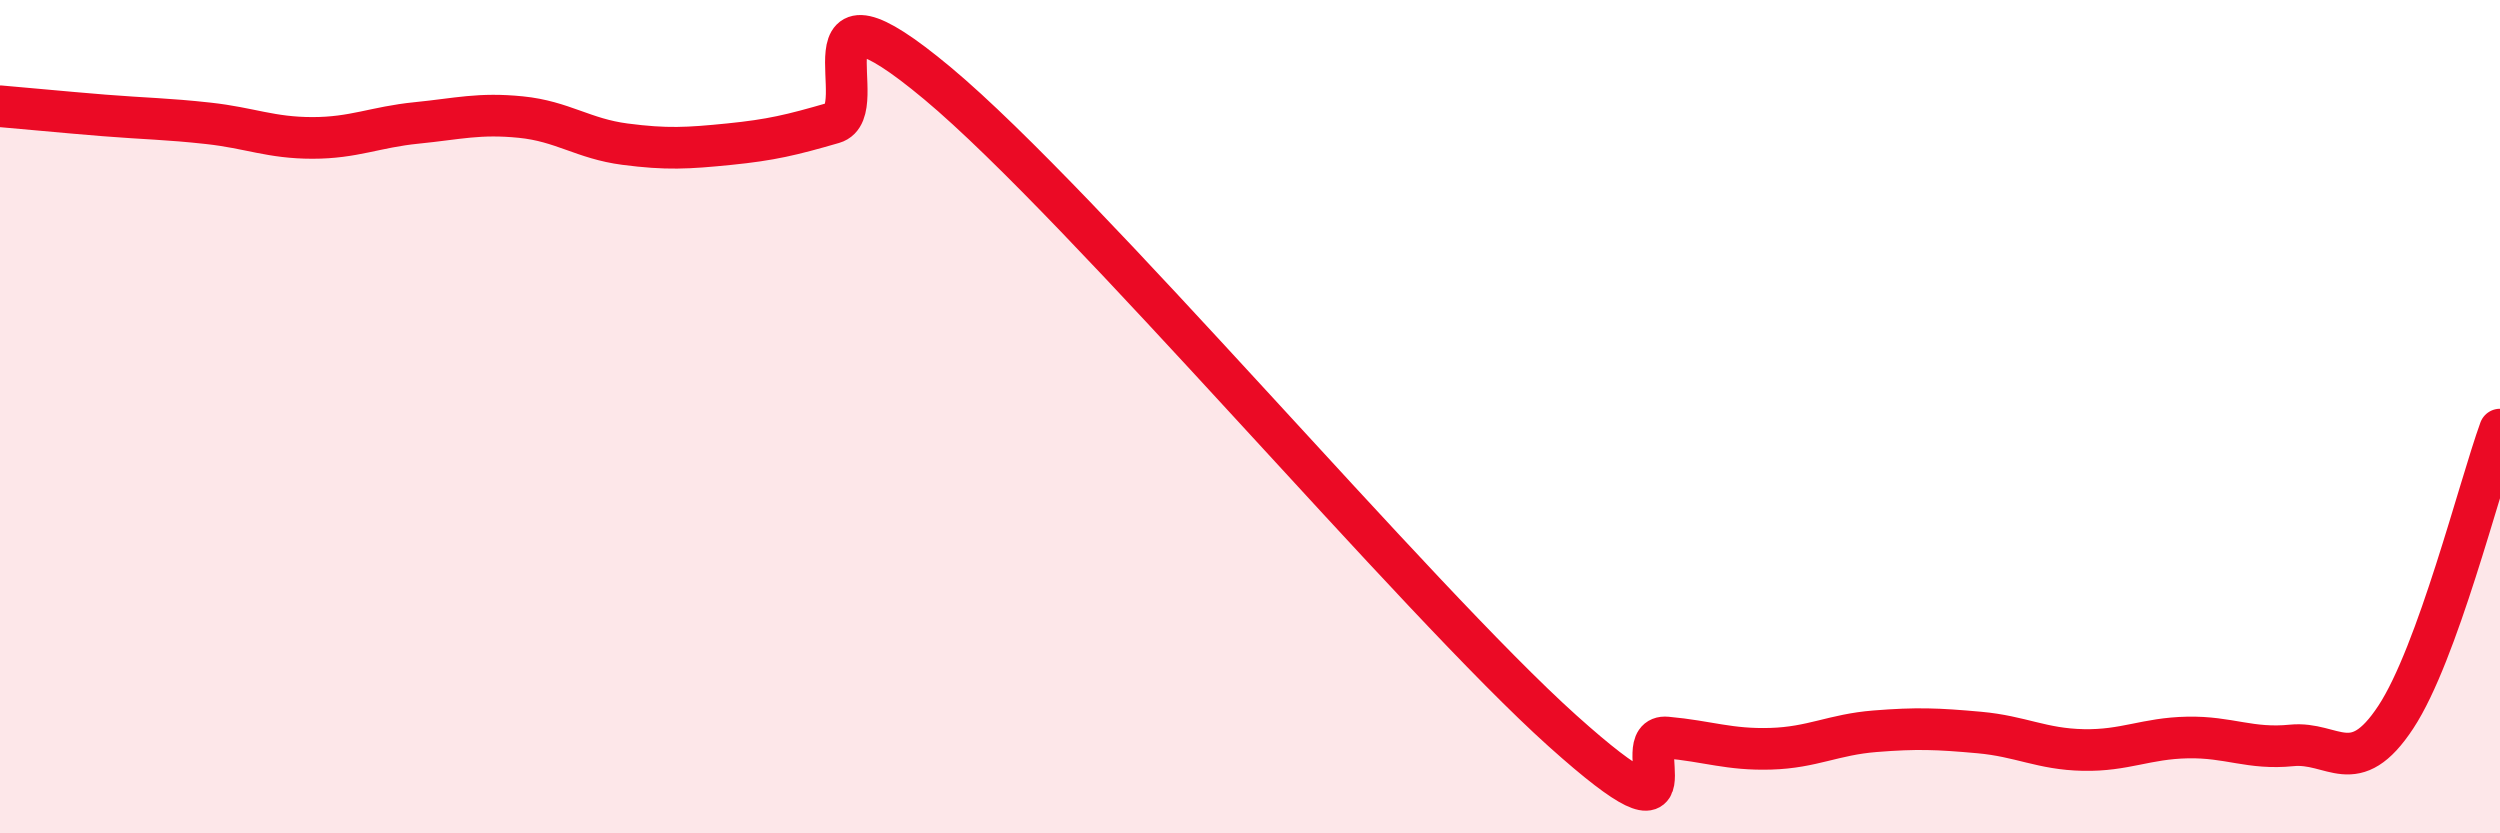
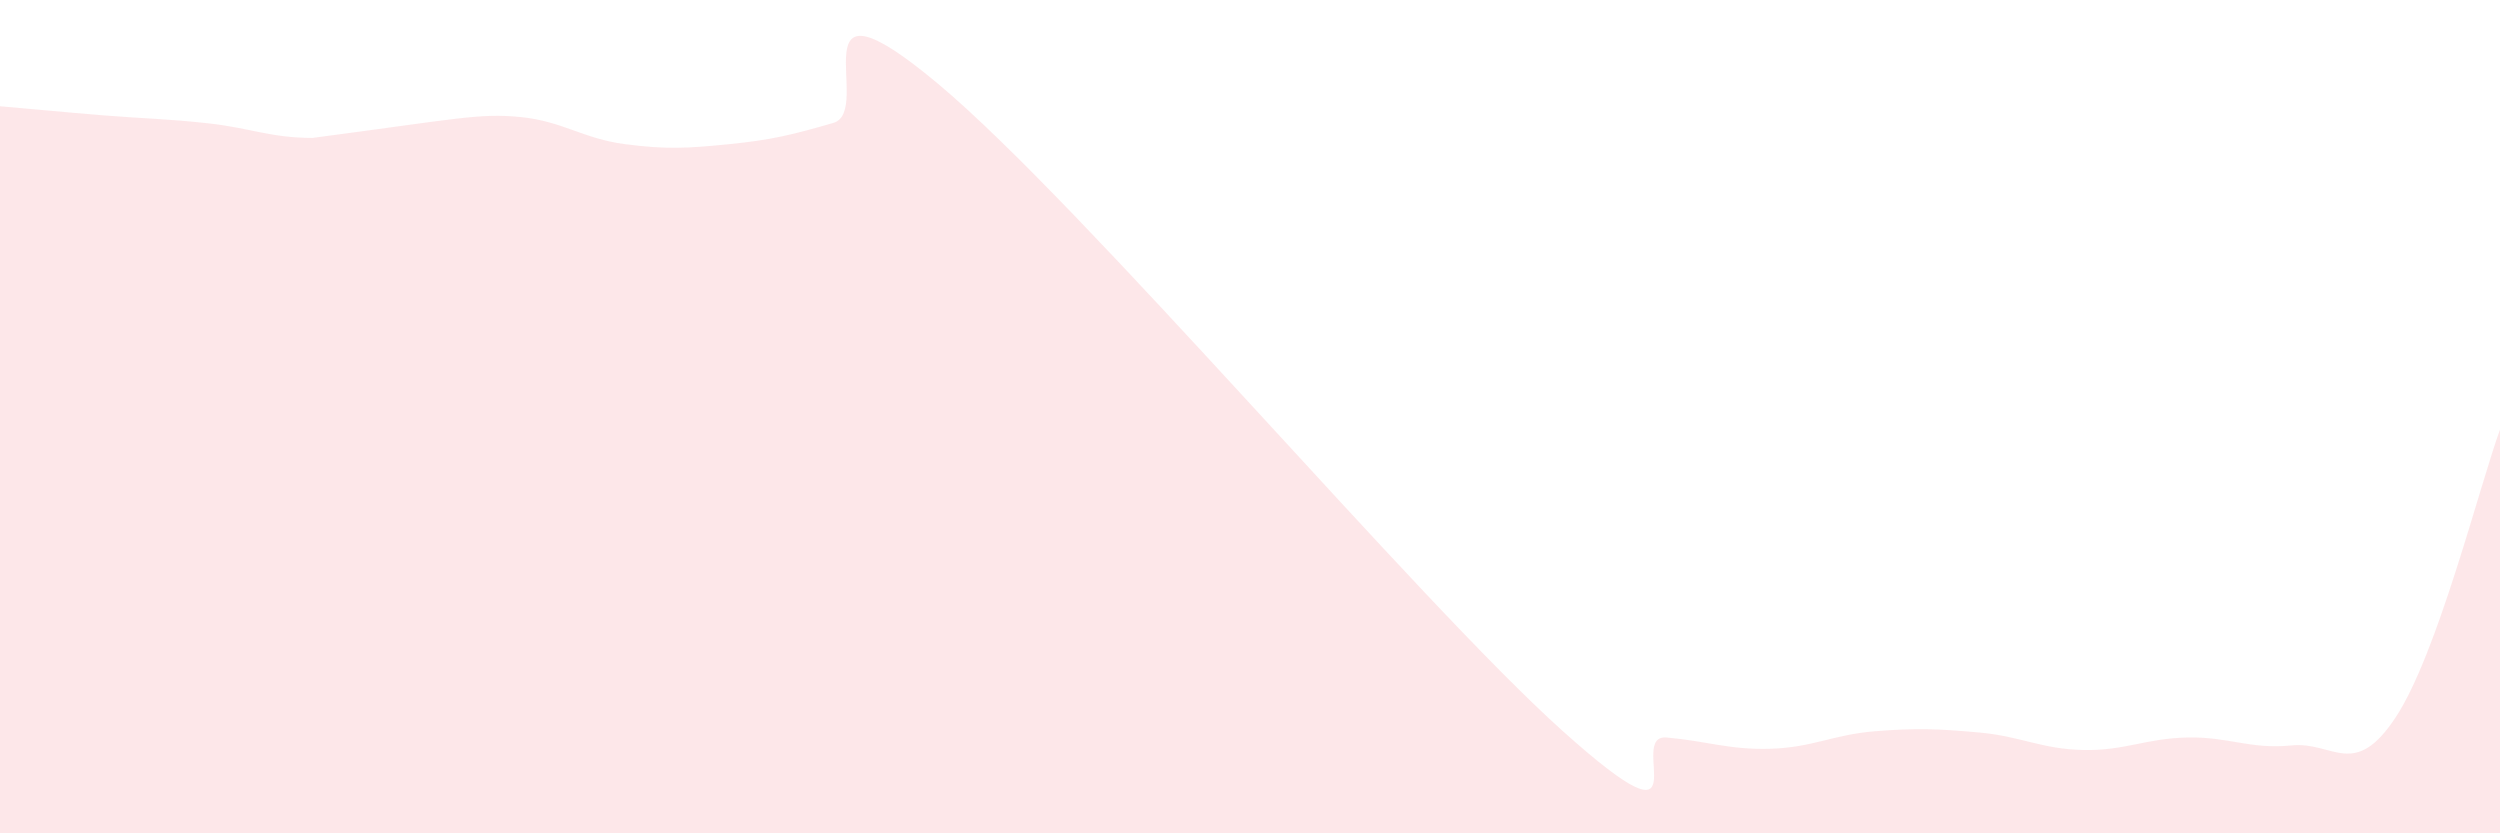
<svg xmlns="http://www.w3.org/2000/svg" width="60" height="20" viewBox="0 0 60 20">
-   <path d="M 0,2.55 C 0.5,2.59 1.5,2.69 2.5,2.77 C 3.5,2.85 4,2.85 5,2.96 C 6,3.07 6.5,3.31 7.5,3.31 C 8.5,3.31 9,3.05 10,2.95 C 11,2.85 11.5,2.71 12.5,2.81 C 13.5,2.91 14,3.33 15,3.46 C 16,3.59 16.5,3.56 17.5,3.46 C 18.5,3.36 19,3.24 20,2.95 C 21,2.66 19,-0.92 22.5,2 C 26,4.92 34,14.4 37.5,17.54 C 41,20.68 39,17.61 40,17.7 C 41,17.79 41.5,18 42.5,17.97 C 43.5,17.94 44,17.63 45,17.55 C 46,17.47 46.5,17.49 47.5,17.58 C 48.5,17.67 49,17.98 50,18 C 51,18.02 51.5,17.72 52.5,17.7 C 53.5,17.68 54,17.99 55,17.89 C 56,17.79 56.5,18.73 57.5,17.21 C 58.5,15.69 59.5,11.69 60,10.31L60 20L0 20Z" fill="#EB0A25" opacity="0.1" stroke-linecap="round" stroke-linejoin="round" />
-   <path d="M 0,2.55 C 0.5,2.59 1.5,2.69 2.5,2.77 C 3.5,2.85 4,2.85 5,2.96 C 6,3.07 6.5,3.31 7.5,3.31 C 8.5,3.31 9,3.05 10,2.95 C 11,2.85 11.5,2.71 12.5,2.81 C 13.5,2.91 14,3.33 15,3.46 C 16,3.59 16.5,3.56 17.5,3.46 C 18.5,3.36 19,3.24 20,2.95 C 21,2.66 19,-0.92 22.5,2 C 26,4.92 34,14.4 37.5,17.54 C 41,20.68 39,17.61 40,17.7 C 41,17.79 41.5,18 42.5,17.97 C 43.5,17.94 44,17.63 45,17.55 C 46,17.47 46.5,17.49 47.5,17.58 C 48.5,17.67 49,17.98 50,18 C 51,18.02 51.5,17.72 52.5,17.7 C 53.5,17.68 54,17.99 55,17.89 C 56,17.79 56.5,18.73 57.5,17.21 C 58.5,15.69 59.5,11.69 60,10.31" stroke="#EB0A25" stroke-width="1" fill="none" stroke-linecap="round" stroke-linejoin="round" />
+   <path d="M 0,2.55 C 0.5,2.59 1.5,2.69 2.5,2.77 C 3.5,2.85 4,2.85 5,2.96 C 6,3.07 6.5,3.31 7.5,3.31 C 11,2.85 11.5,2.71 12.5,2.81 C 13.5,2.91 14,3.33 15,3.46 C 16,3.59 16.5,3.56 17.5,3.46 C 18.5,3.36 19,3.24 20,2.95 C 21,2.66 19,-0.92 22.5,2 C 26,4.92 34,14.4 37.5,17.54 C 41,20.68 39,17.61 40,17.7 C 41,17.79 41.5,18 42.5,17.97 C 43.5,17.94 44,17.63 45,17.55 C 46,17.47 46.5,17.49 47.5,17.58 C 48.5,17.67 49,17.98 50,18 C 51,18.02 51.5,17.72 52.5,17.7 C 53.5,17.68 54,17.99 55,17.89 C 56,17.79 56.5,18.73 57.5,17.21 C 58.5,15.69 59.5,11.69 60,10.31L60 20L0 20Z" fill="#EB0A25" opacity="0.1" stroke-linecap="round" stroke-linejoin="round" />
</svg>